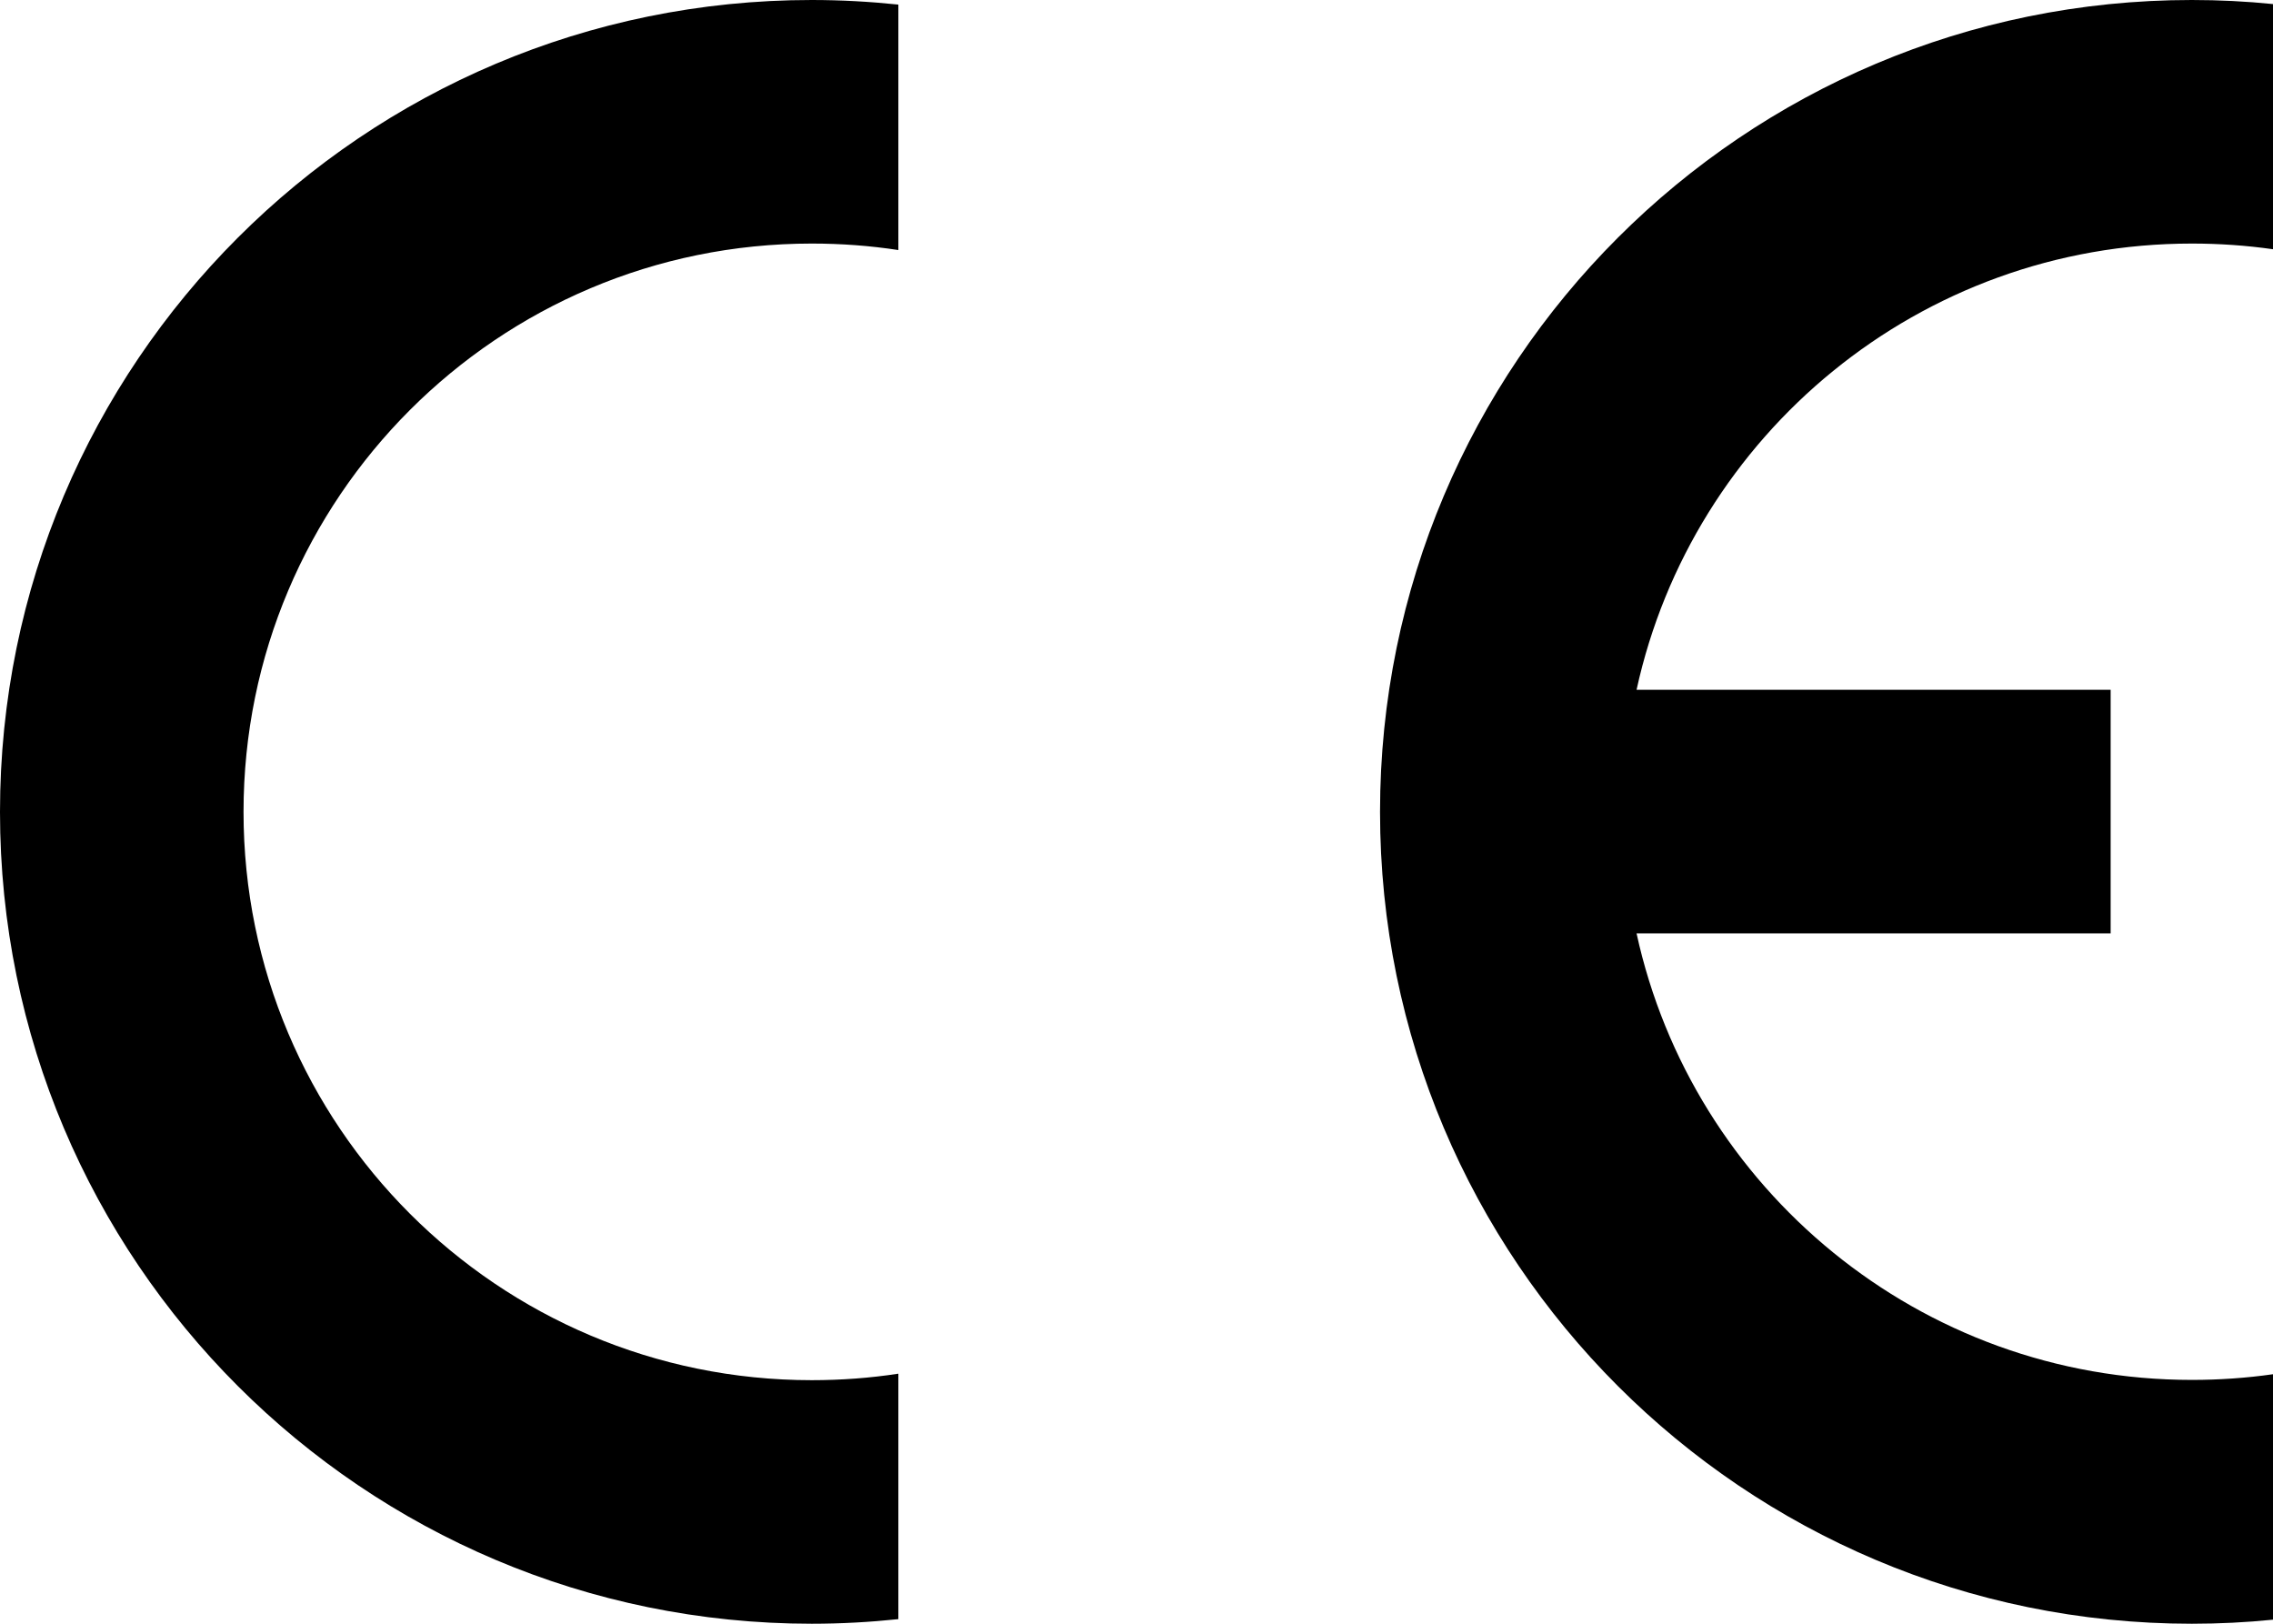
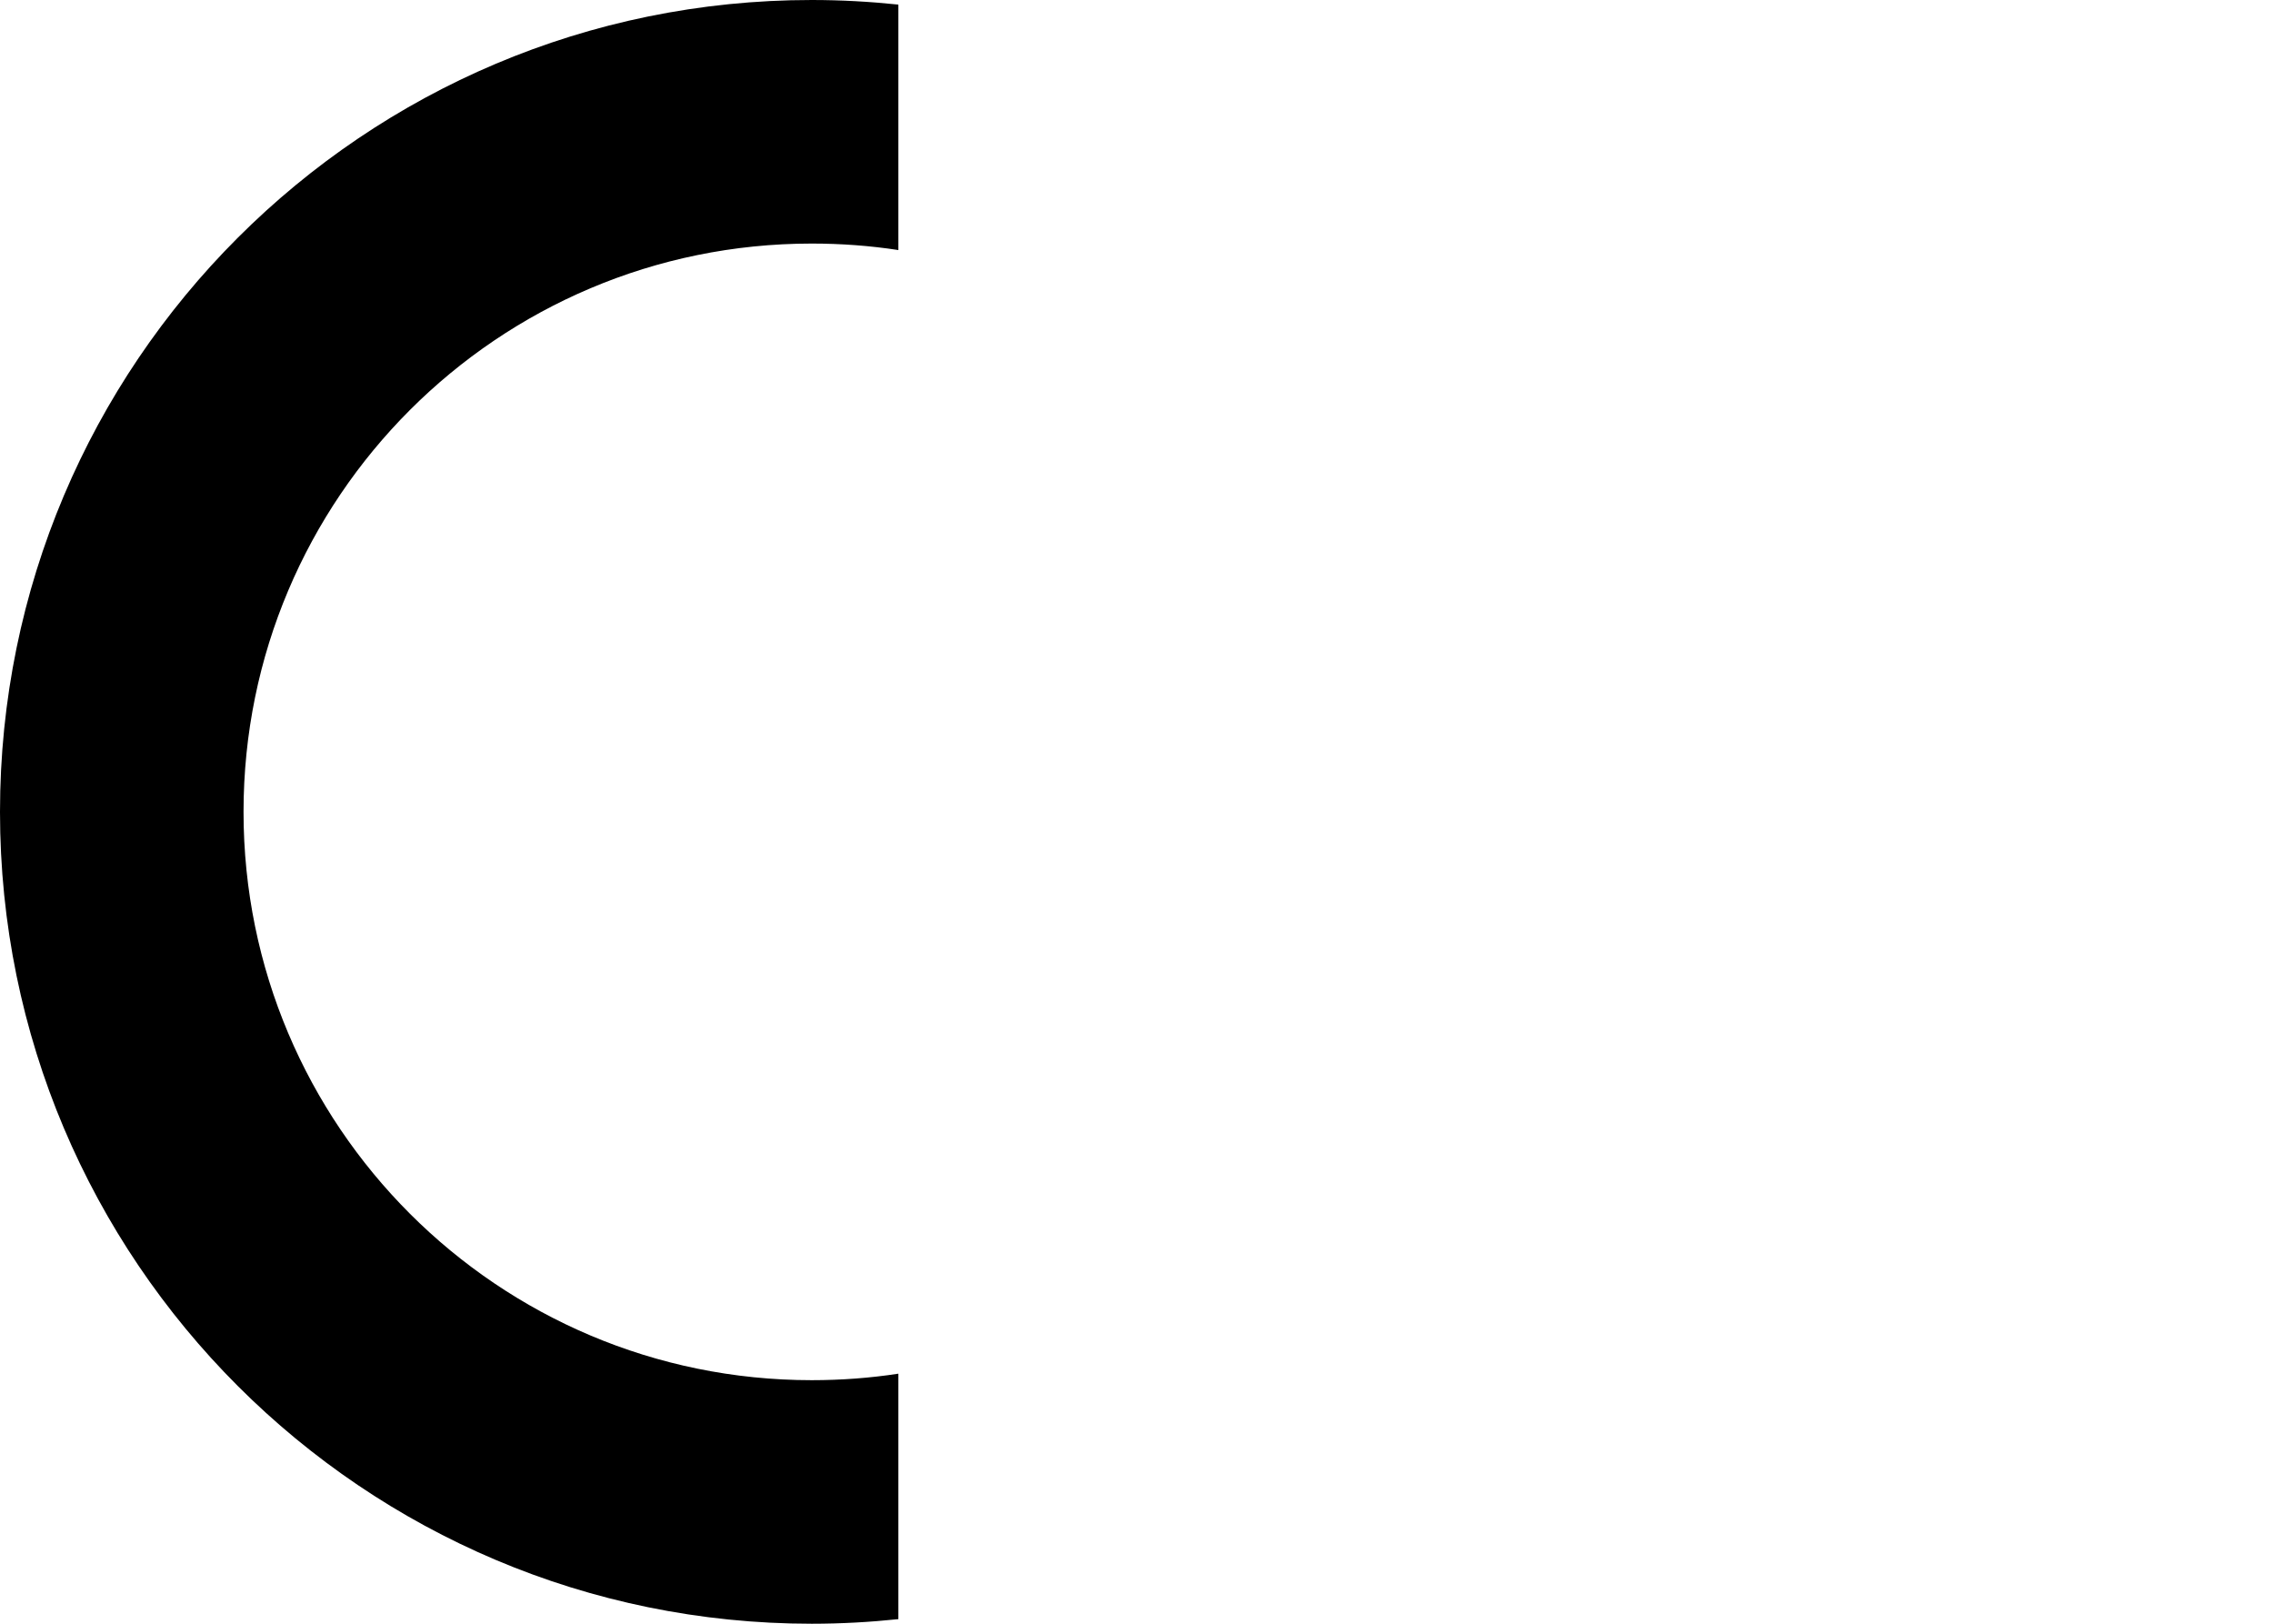
<svg xmlns="http://www.w3.org/2000/svg" version="1.1" id="Layer_1" x="0px" y="0px" viewBox="0 0 840 600" style="enable-background:new 0 0 840 600;" xml:space="preserve">
  <style type="text/css"> .st0{display:none;} .st1{display:inline;} .st2{fill:none;stroke:#000000;stroke-miterlimit:10;} .st3{display:inline;fill:none;stroke:#FF0000;stroke-linecap:round;stroke-linejoin:round;stroke-miterlimit:10;} </style>
  <g id="Layer_1_00000112605719675739310430000014390250349395942563_" class="st0">
    <g class="st1">
      <polyline class="st2" points="-61,-60 1081,-60 1081,674 -61,674 -61,-60 " />
-       <line class="st2" x1="-61" y1="-60" x2="1081" y2="674" />
      <line class="st2" x1="1081" y1="-60" x2="-61" y2="674" />
    </g>
  </g>
  <g id="contour_1" class="st0">
-     <circle class="st3" cx="300" cy="300" r="210" />
-     <circle class="st3" cx="810" cy="300" r="210" />
-     <circle class="st3" cx="300" cy="300" r="300" />
    <circle class="st3" cx="810" cy="300" r="300" />
  </g>
  <g id="lettre">
-     <path d="M840,598.5v-90.7c-9.8,1.4-19.8,2.1-30,2.1c-100.5,0-184.6-70.6-205.2-165H780v-90H604.8C625.4,160.6,709.5,90,810,90 c10.2,0,20.2,0.7,30,2.1V1.5c-9.9-1-19.9-1.5-30-1.5C644.3,0,510,134.3,510,300s134.3,300,300,300C820.1,600,830.1,599.5,840,598.5 z" />
    <path d="M0,300c0,165.7,134.3,300,300,300c10.8,0,21.5-0.6,32-1.7v-90.7c-10.4,1.6-21.1,2.4-32,2.4c-116,0-210-94-210-210 S184,90,300,90c10.9,0,21.6,0.8,32,2.4V1.7C321.5,0.6,310.8,0,300,0C134.3,0,0,134.3,0,300z" />
  </g>
  <g id="Layer_3"> </g>
</svg>